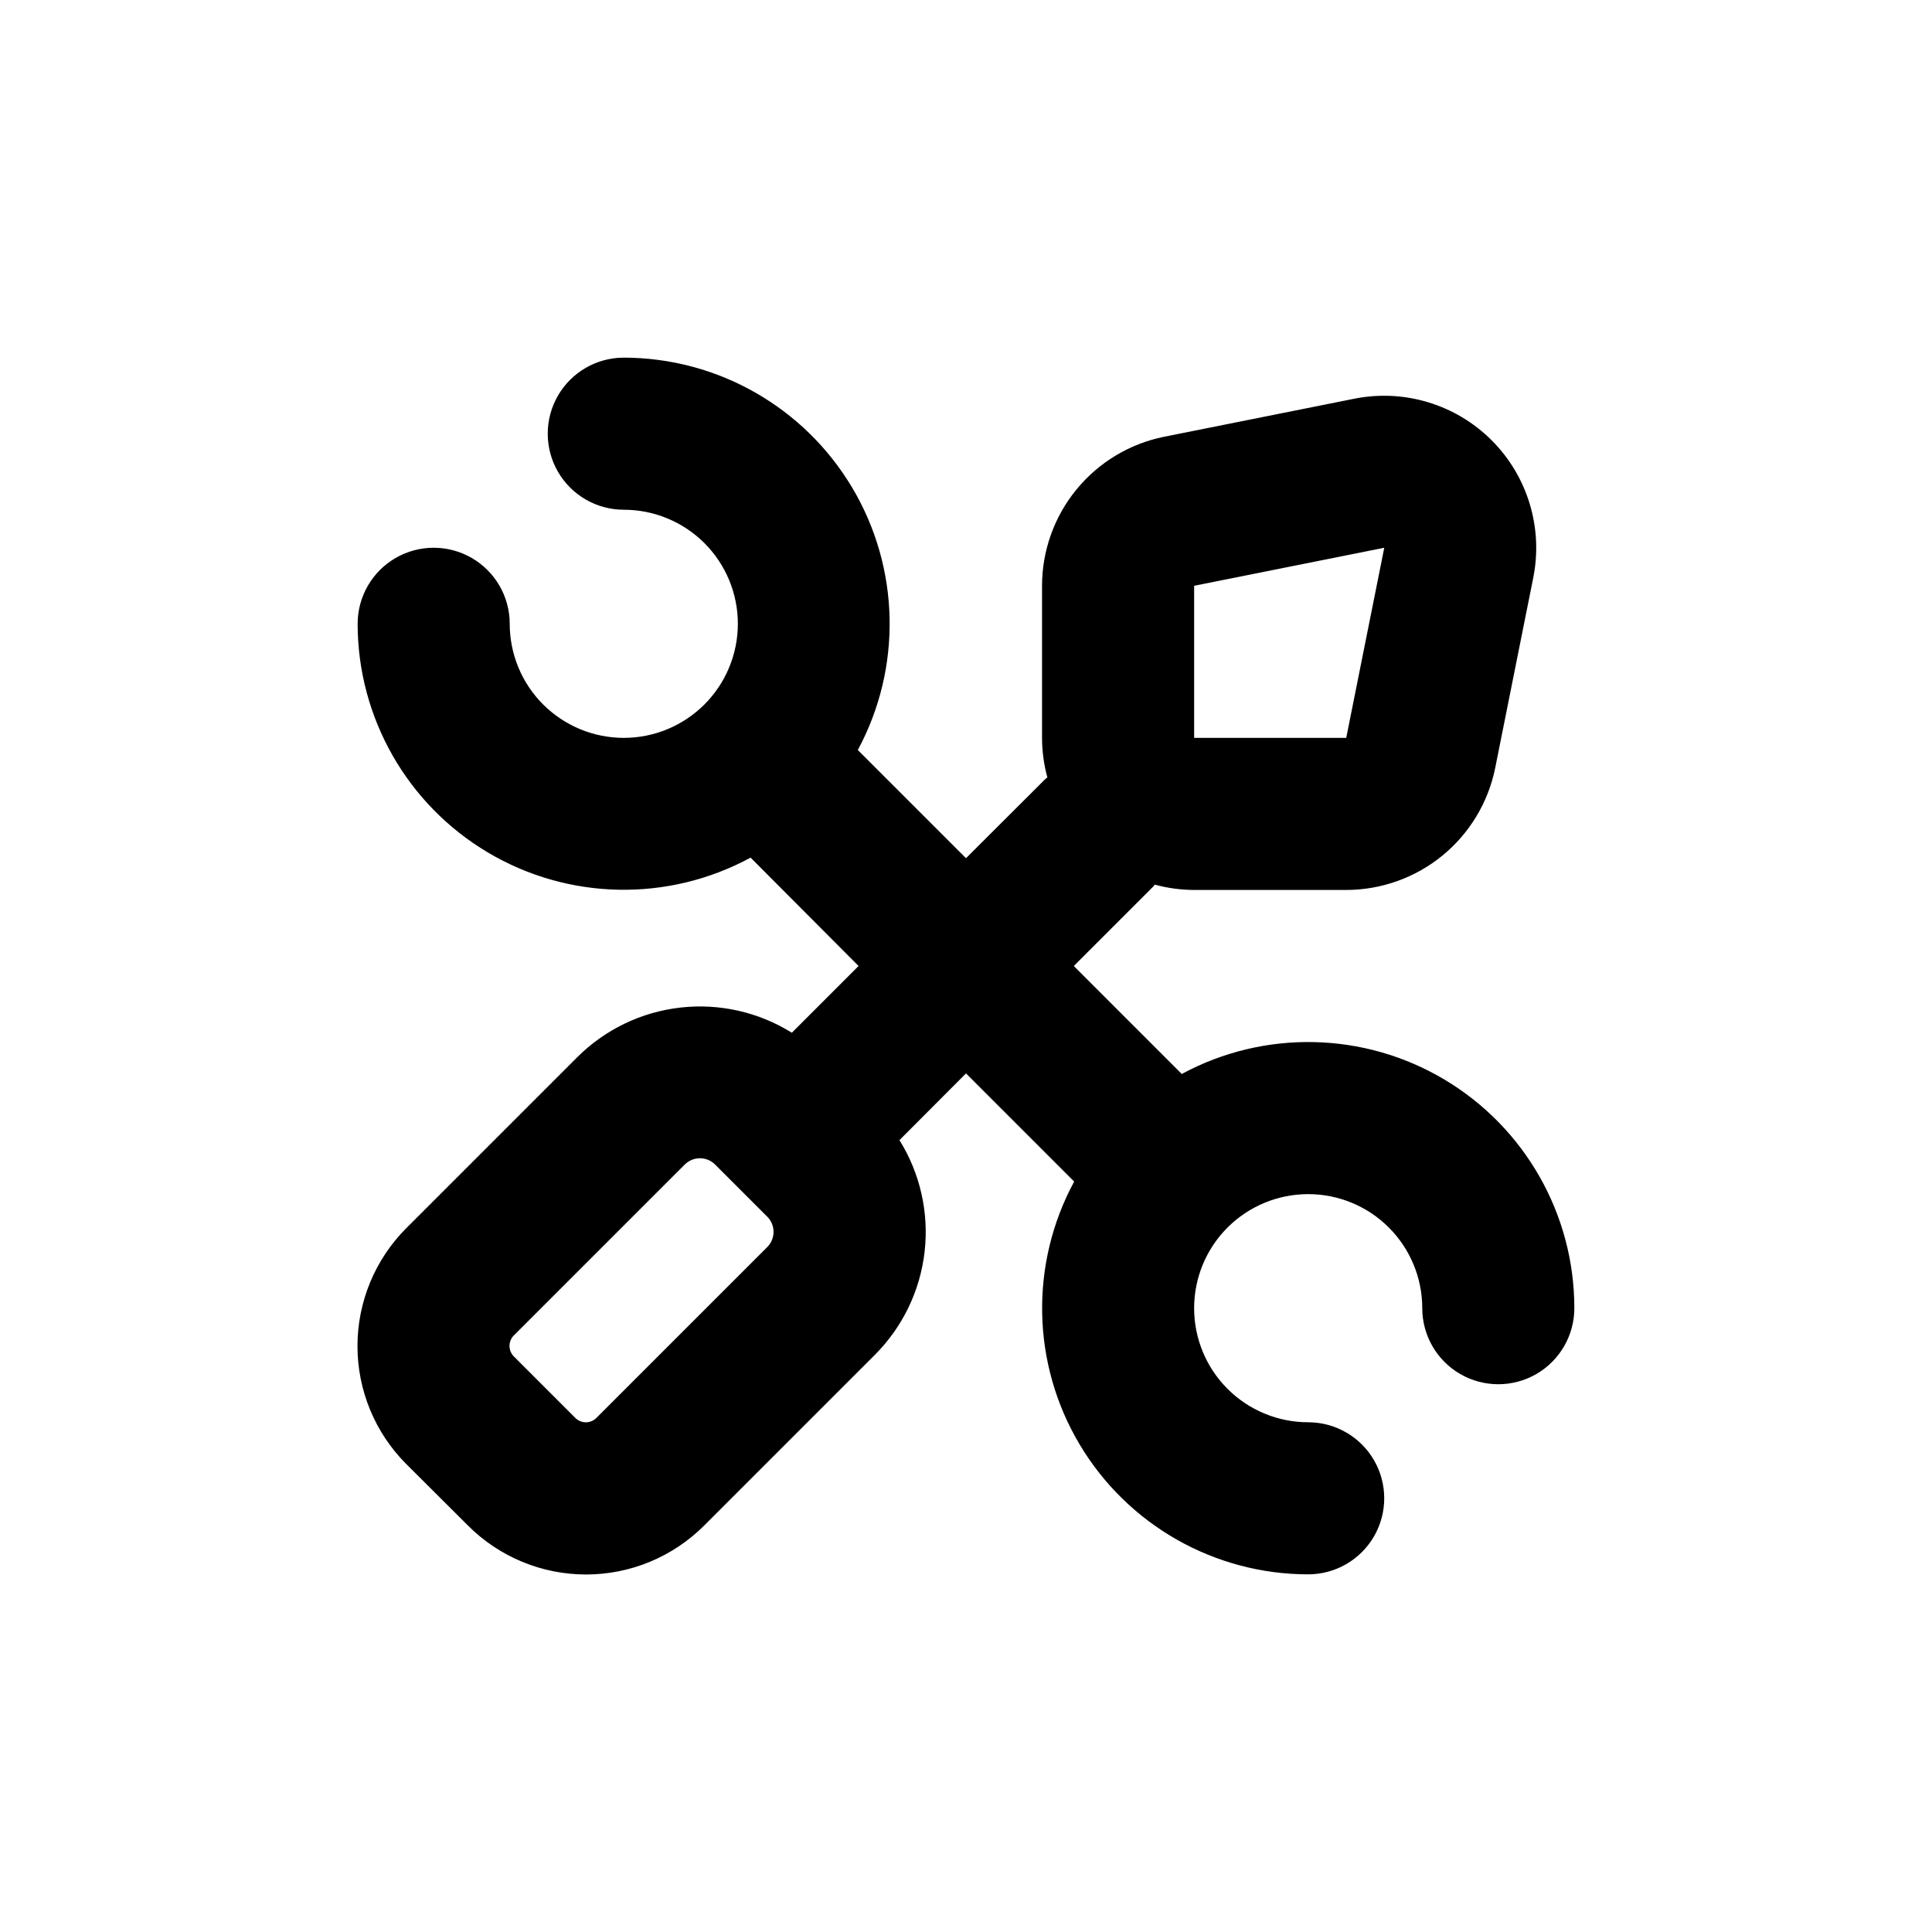
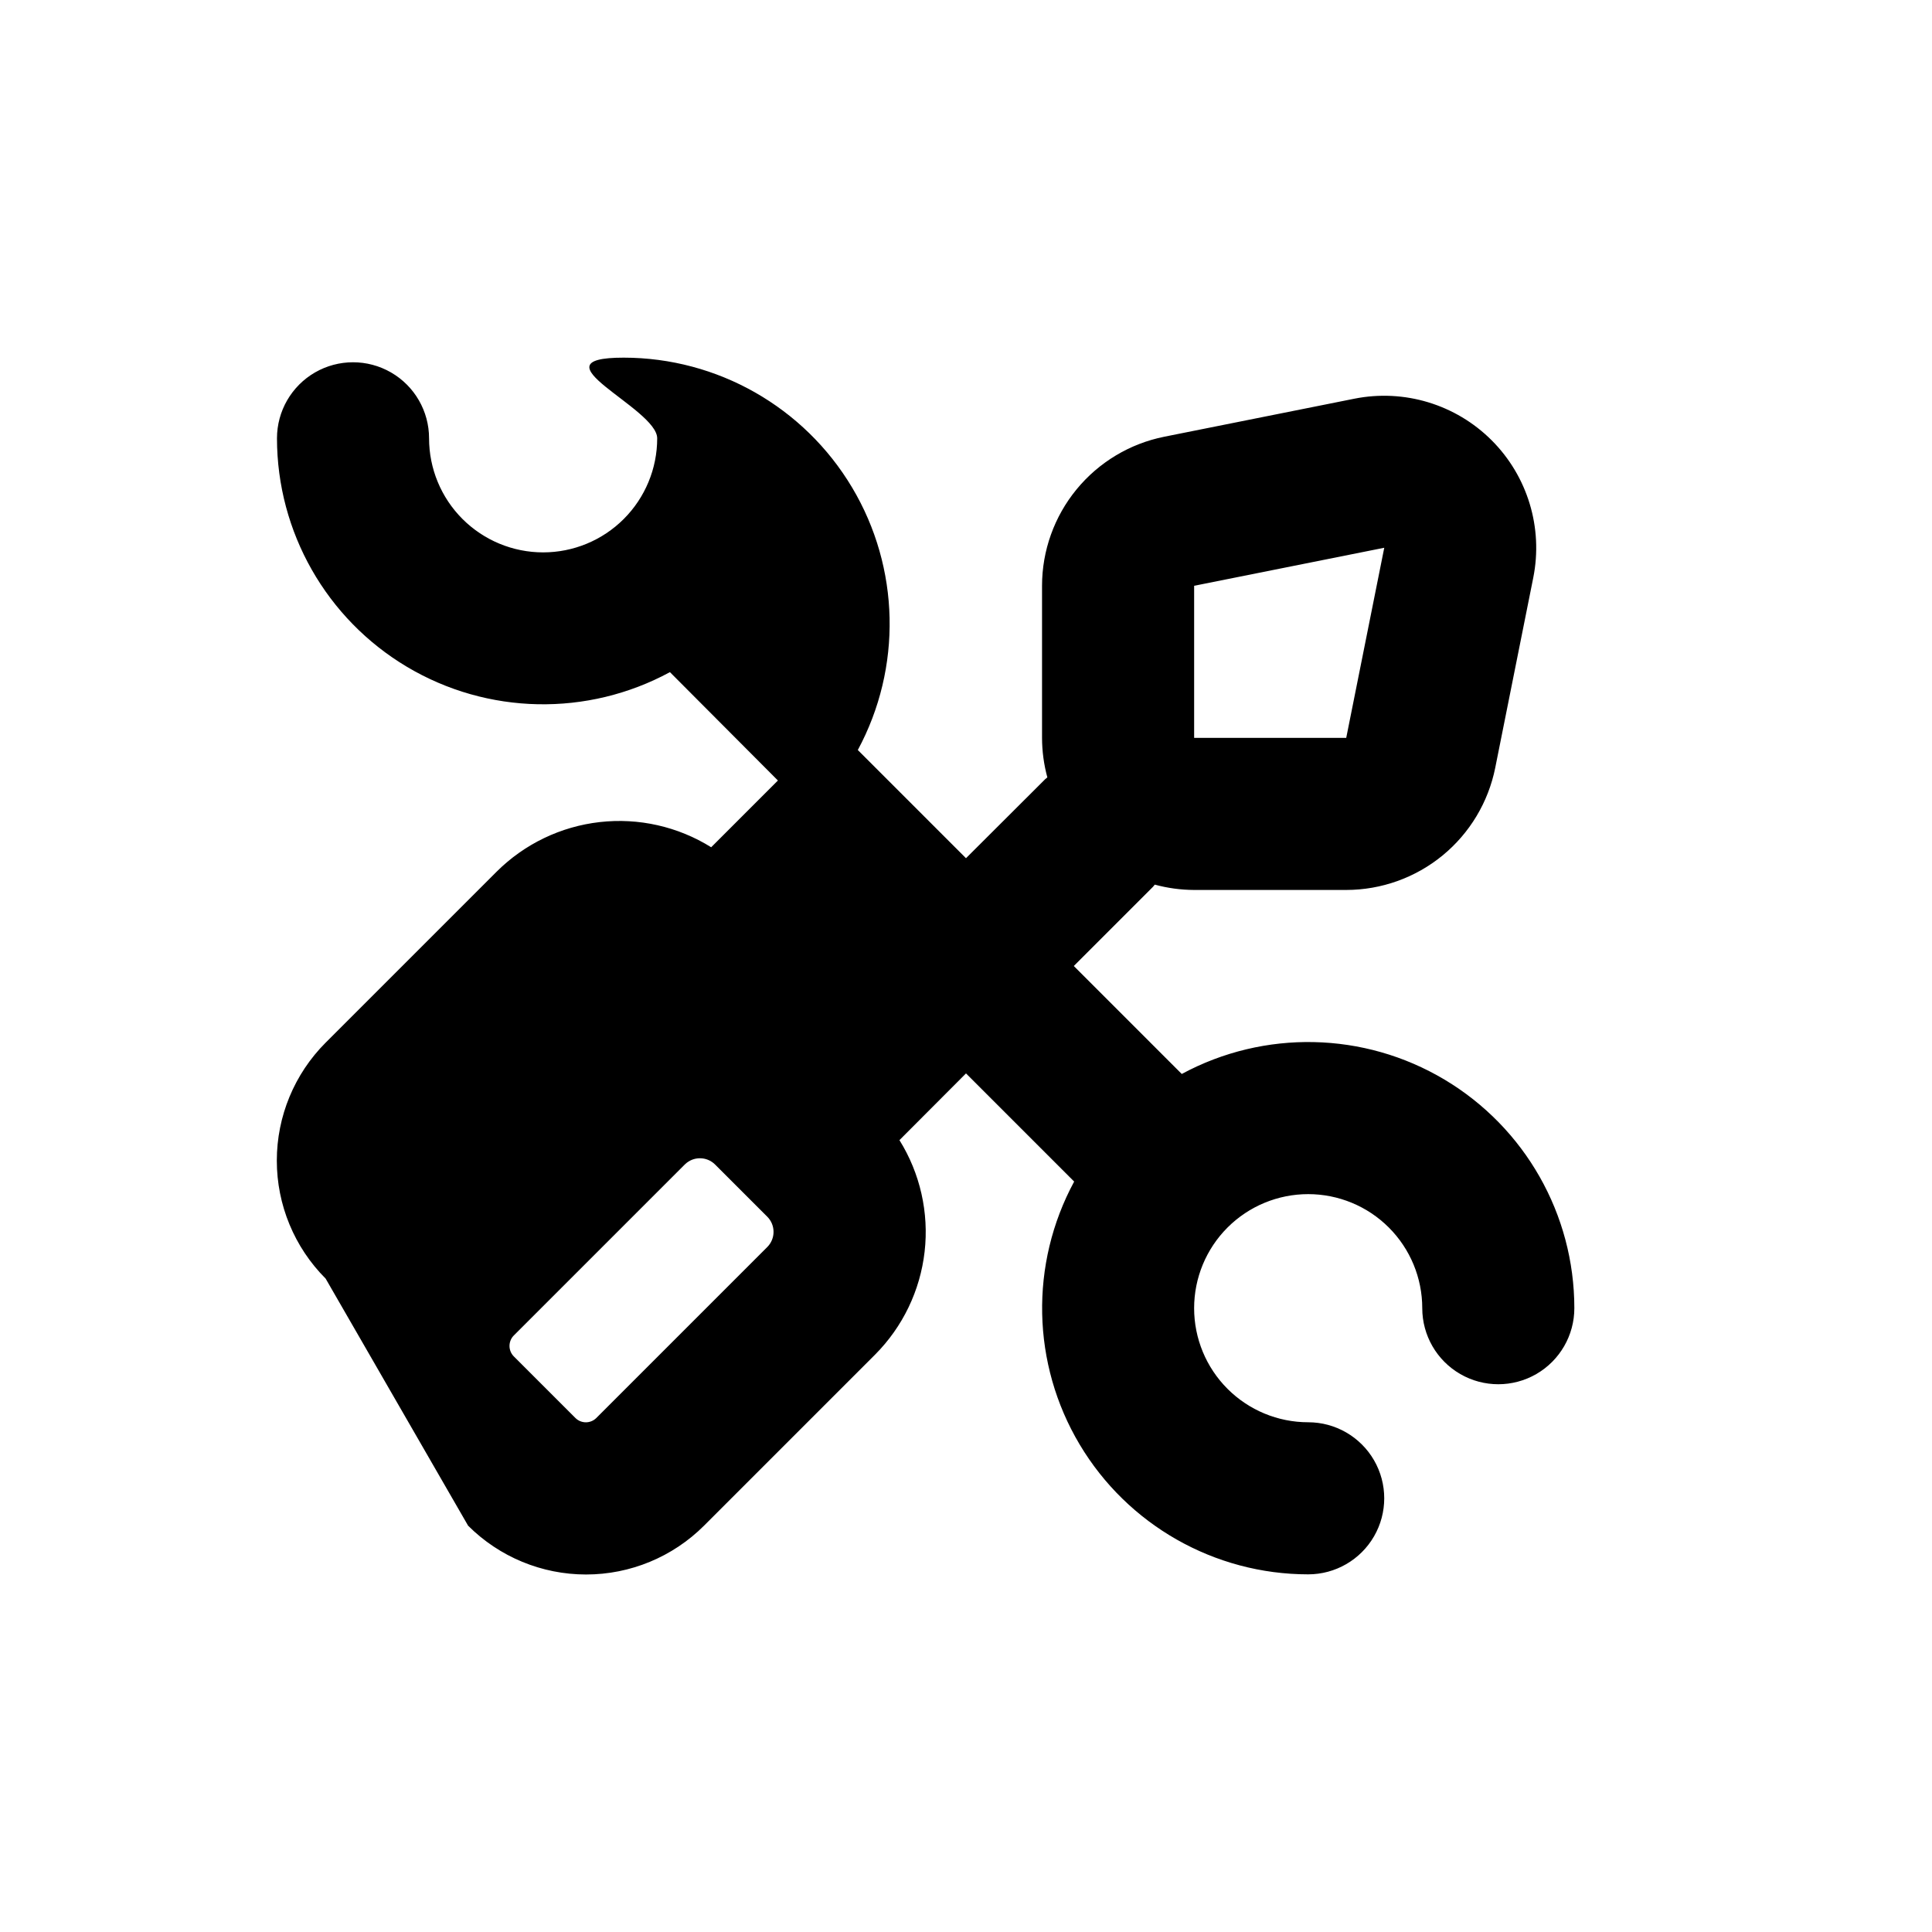
<svg xmlns="http://www.w3.org/2000/svg" fill="#000000" width="800px" height="800px" version="1.1" viewBox="144 144 512 512">
-   <path d="m268.05 548.32c8.293 8.285 19.539 12.938 31.262 12.938s22.969-4.652 31.262-12.938l45.344-45.344c7.324-7.359 11.945-16.977 13.117-27.293 1.168-10.316-1.18-20.723-6.672-29.535l17.637-17.684 28.668 28.668-0.004-0.004c-11.816 21.855-11.27 48.316 1.449 69.66s35.727 34.422 60.57 34.43c7.199 0 13.852-3.844 17.453-10.078 3.602-6.234 3.602-13.918 0-20.152-3.602-6.234-10.254-10.074-17.453-10.074-8.016 0-15.707-3.188-21.375-8.855-5.668-5.668-8.852-13.355-8.852-21.375 0-8.016 3.184-15.707 8.852-21.375 5.668-5.668 13.359-8.852 21.375-8.852 8.02 0 15.707 3.184 21.375 8.852 5.668 5.668 8.855 13.359 8.855 21.375 0 7.199 3.84 13.852 10.074 17.453 6.234 3.602 13.918 3.602 20.152 0 6.234-3.602 10.078-10.254 10.078-17.453 0-24.84-13.066-47.848-34.398-60.574-21.328-12.727-47.781-13.293-69.641-1.496l-28.613-28.613 21.008-21.008 0.453-0.555v-0.004c3.398 0.926 6.906 1.398 10.43 1.414h40.305c9.312-0.008 18.336-3.238 25.535-9.141 7.199-5.906 12.133-14.125 13.961-23.254l10.078-50.383c2.633-13.207-1.504-26.859-11.027-36.383-9.523-9.523-23.176-13.66-36.383-11.027l-50.383 10.078h0.004c-9.133 1.828-17.348 6.762-23.254 13.961s-9.137 16.227-9.141 25.539v40.305c0.008 3.539 0.48 7.062 1.41 10.477l-0.555 0.453-21.008 20.961-28.668-28.668c11.77-21.848 11.191-48.27-1.52-69.582s-35.684-34.379-60.5-34.402c-7.199 0-13.852 3.84-17.453 10.074-3.598 6.234-3.598 13.918 0 20.152 3.602 6.234 10.254 10.078 17.453 10.078 8.016 0 15.707 3.184 21.375 8.852s8.855 13.359 8.855 21.375-3.188 15.707-8.855 21.375-13.359 8.855-21.375 8.855-15.707-3.188-21.375-8.855-8.852-13.359-8.852-21.375c0-7.199-3.844-13.852-10.078-17.453-6.234-3.598-13.918-3.598-20.152 0-6.234 3.602-10.074 10.254-10.074 17.453 0.016 24.852 13.105 47.859 34.461 60.57 21.359 12.707 47.824 13.238 69.676 1.398l28.617 28.719-17.684 17.684h-0.004c-8.812-5.492-19.219-7.84-29.535-6.668-10.316 1.168-19.934 5.793-27.293 13.117l-45.344 45.344v-0.004c-8.285 8.297-12.938 19.539-12.938 31.262s4.652 22.969 12.938 31.262zm192.41-249.08 50.383-10.078-10.078 50.383h-40.305zm-180.32 198.7 45.344-45.344v0.004c2.219-2.199 5.793-2.199 8.012 0l13.855 13.855v-0.004c2.195 2.219 2.195 5.793 0 8.012l-45.344 45.344c-1.527 1.492-3.965 1.492-5.492 0l-16.375-16.375c-1.488-1.527-1.488-3.965 0-5.492z" />
+   <path d="m268.05 548.32c8.293 8.285 19.539 12.938 31.262 12.938s22.969-4.652 31.262-12.938l45.344-45.344c7.324-7.359 11.945-16.977 13.117-27.293 1.168-10.316-1.18-20.723-6.672-29.535l17.637-17.684 28.668 28.668-0.004-0.004c-11.816 21.855-11.27 48.316 1.449 69.66s35.727 34.422 60.57 34.43c7.199 0 13.852-3.844 17.453-10.078 3.602-6.234 3.602-13.918 0-20.152-3.602-6.234-10.254-10.074-17.453-10.074-8.016 0-15.707-3.188-21.375-8.855-5.668-5.668-8.852-13.355-8.852-21.375 0-8.016 3.184-15.707 8.852-21.375 5.668-5.668 13.359-8.852 21.375-8.852 8.02 0 15.707 3.184 21.375 8.852 5.668 5.668 8.855 13.359 8.855 21.375 0 7.199 3.84 13.852 10.074 17.453 6.234 3.602 13.918 3.602 20.152 0 6.234-3.602 10.078-10.254 10.078-17.453 0-24.84-13.066-47.848-34.398-60.574-21.328-12.727-47.781-13.293-69.641-1.496l-28.613-28.613 21.008-21.008 0.453-0.555v-0.004c3.398 0.926 6.906 1.398 10.43 1.414h40.305c9.312-0.008 18.336-3.238 25.535-9.141 7.199-5.906 12.133-14.125 13.961-23.254l10.078-50.383c2.633-13.207-1.504-26.859-11.027-36.383-9.523-9.523-23.176-13.66-36.383-11.027l-50.383 10.078h0.004c-9.133 1.828-17.348 6.762-23.254 13.961s-9.137 16.227-9.141 25.539v40.305c0.008 3.539 0.48 7.062 1.41 10.477l-0.555 0.453-21.008 20.961-28.668-28.668c11.77-21.848 11.191-48.27-1.52-69.582s-35.684-34.379-60.5-34.402s8.855 13.359 8.855 21.375-3.188 15.707-8.855 21.375-13.359 8.855-21.375 8.855-15.707-3.188-21.375-8.855-8.852-13.359-8.852-21.375c0-7.199-3.844-13.852-10.078-17.453-6.234-3.598-13.918-3.598-20.152 0-6.234 3.602-10.074 10.254-10.074 17.453 0.016 24.852 13.105 47.859 34.461 60.57 21.359 12.707 47.824 13.238 69.676 1.398l28.617 28.719-17.684 17.684h-0.004c-8.812-5.492-19.219-7.84-29.535-6.668-10.316 1.168-19.934 5.793-27.293 13.117l-45.344 45.344v-0.004c-8.285 8.297-12.938 19.539-12.938 31.262s4.652 22.969 12.938 31.262zm192.41-249.08 50.383-10.078-10.078 50.383h-40.305zm-180.32 198.7 45.344-45.344v0.004c2.219-2.199 5.793-2.199 8.012 0l13.855 13.855v-0.004c2.195 2.219 2.195 5.793 0 8.012l-45.344 45.344c-1.527 1.492-3.965 1.492-5.492 0l-16.375-16.375c-1.488-1.527-1.488-3.965 0-5.492z" />
</svg>